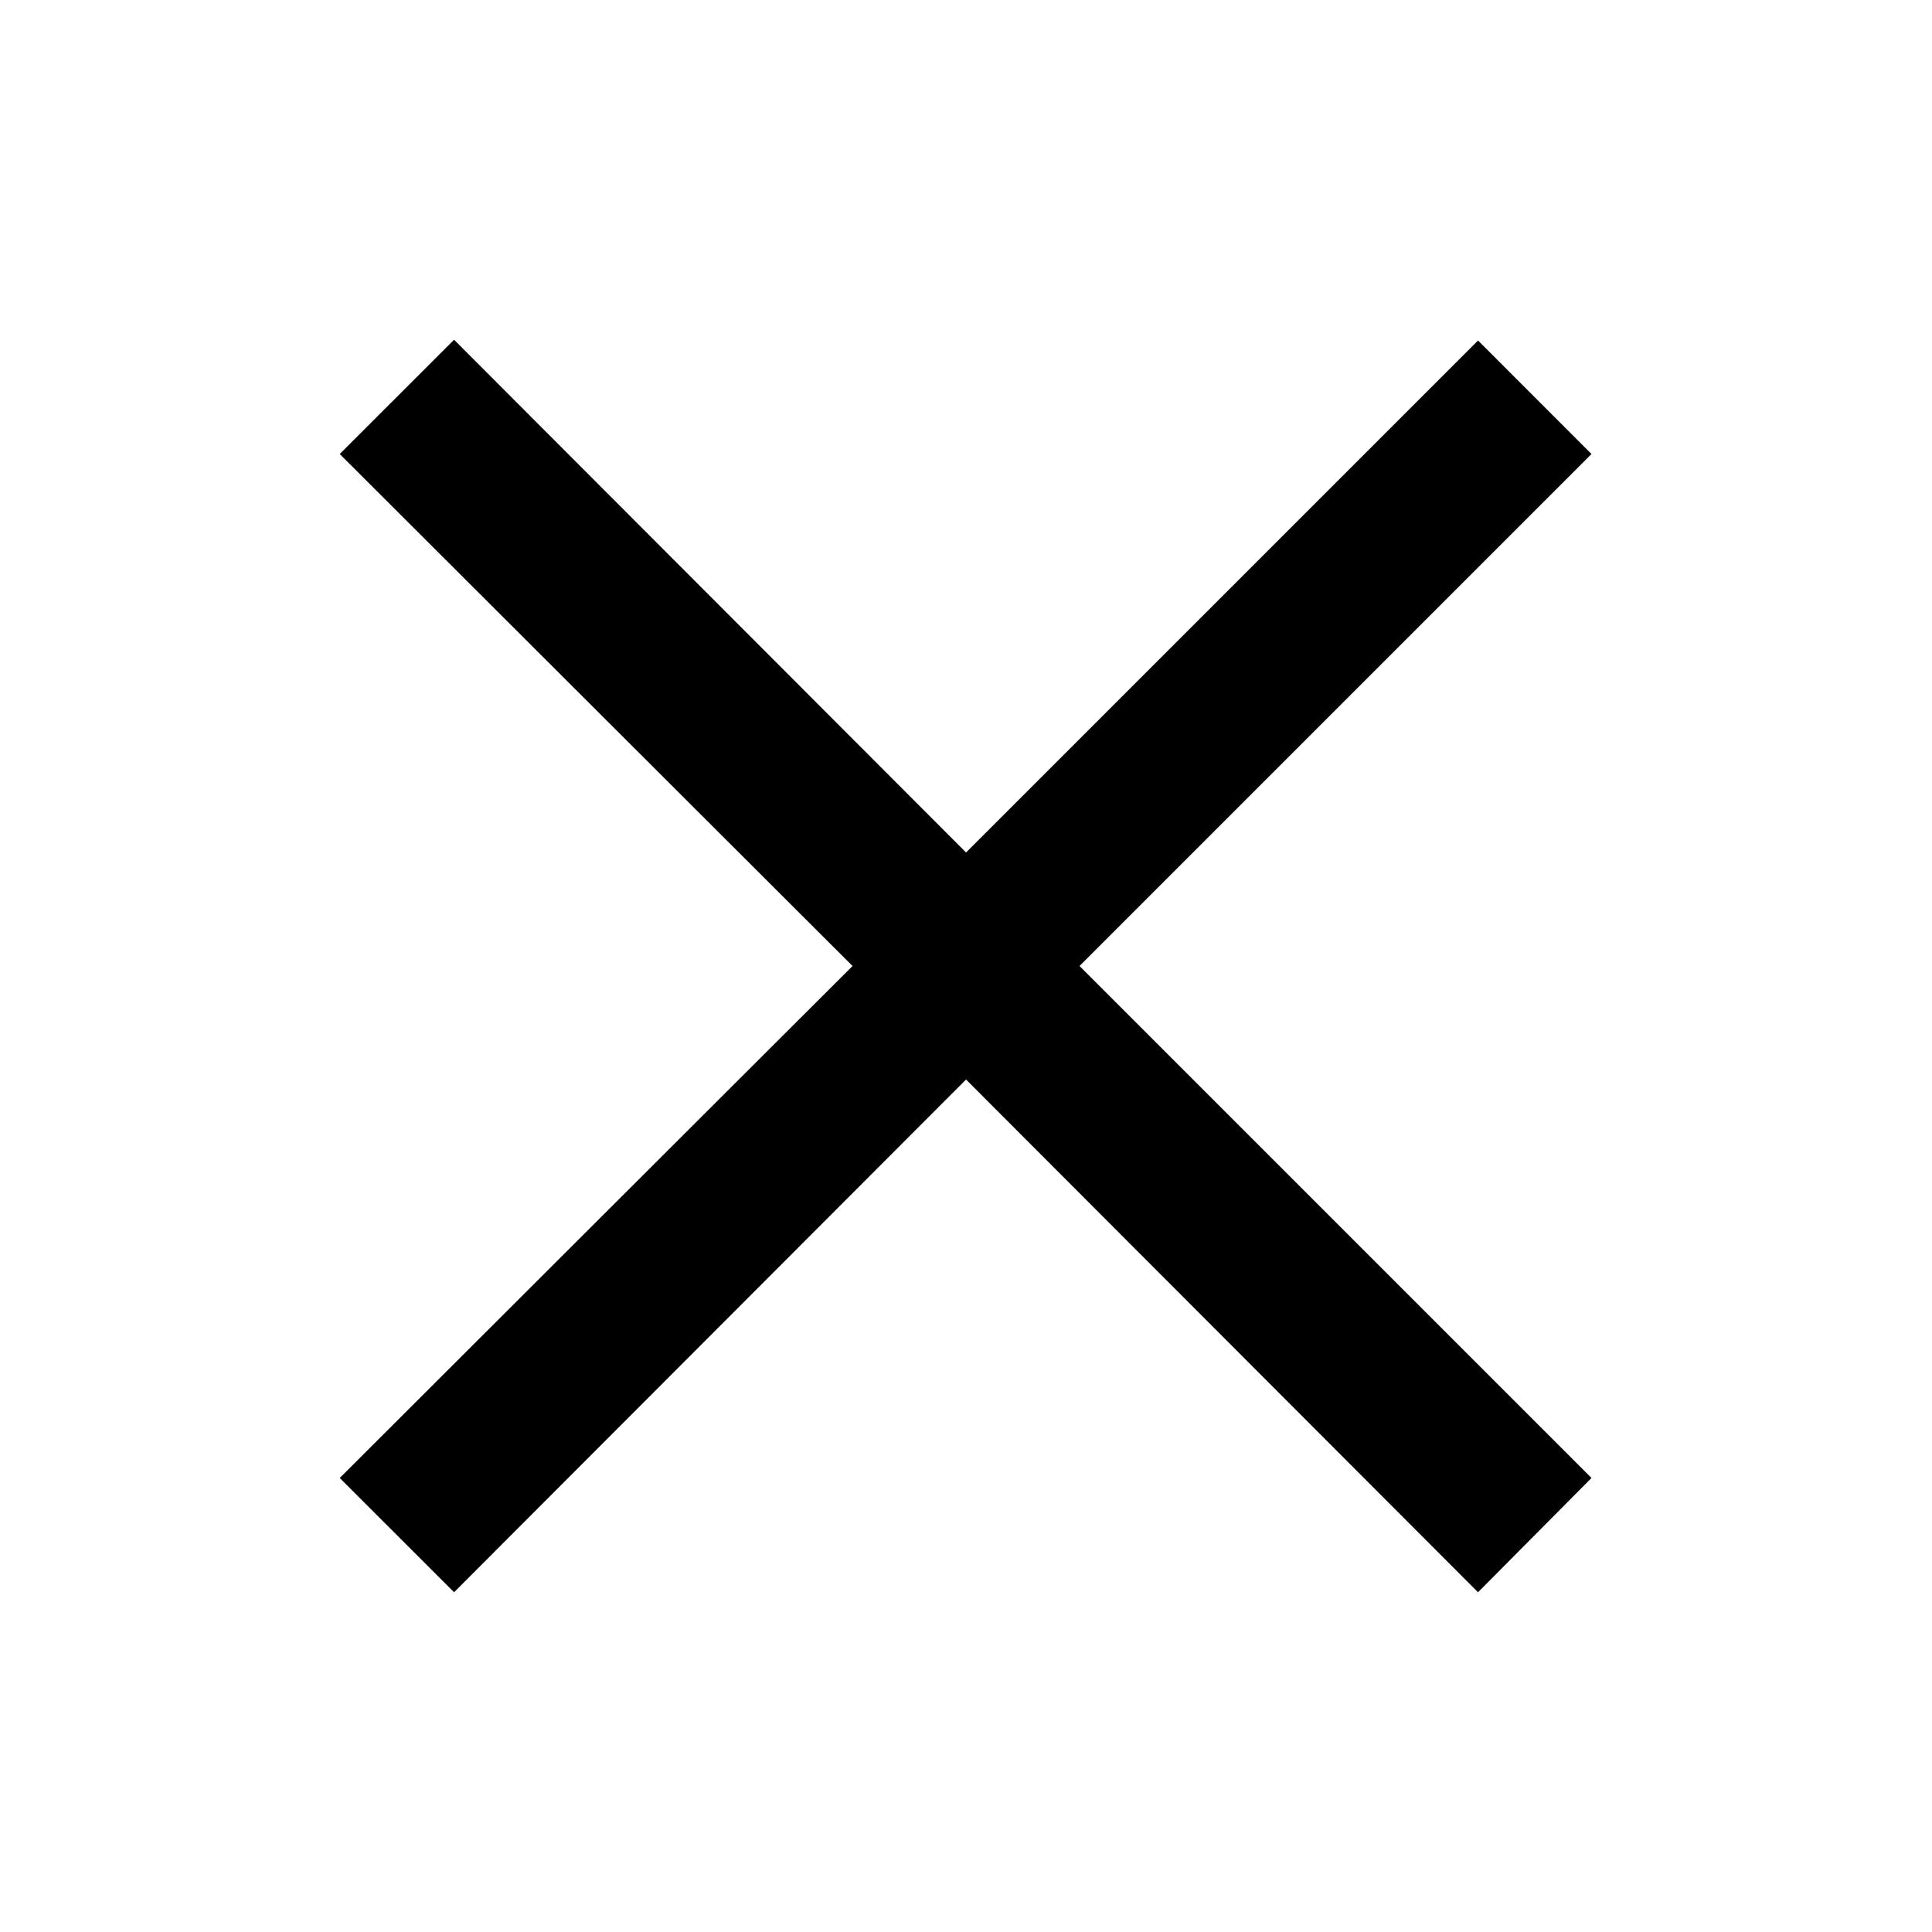
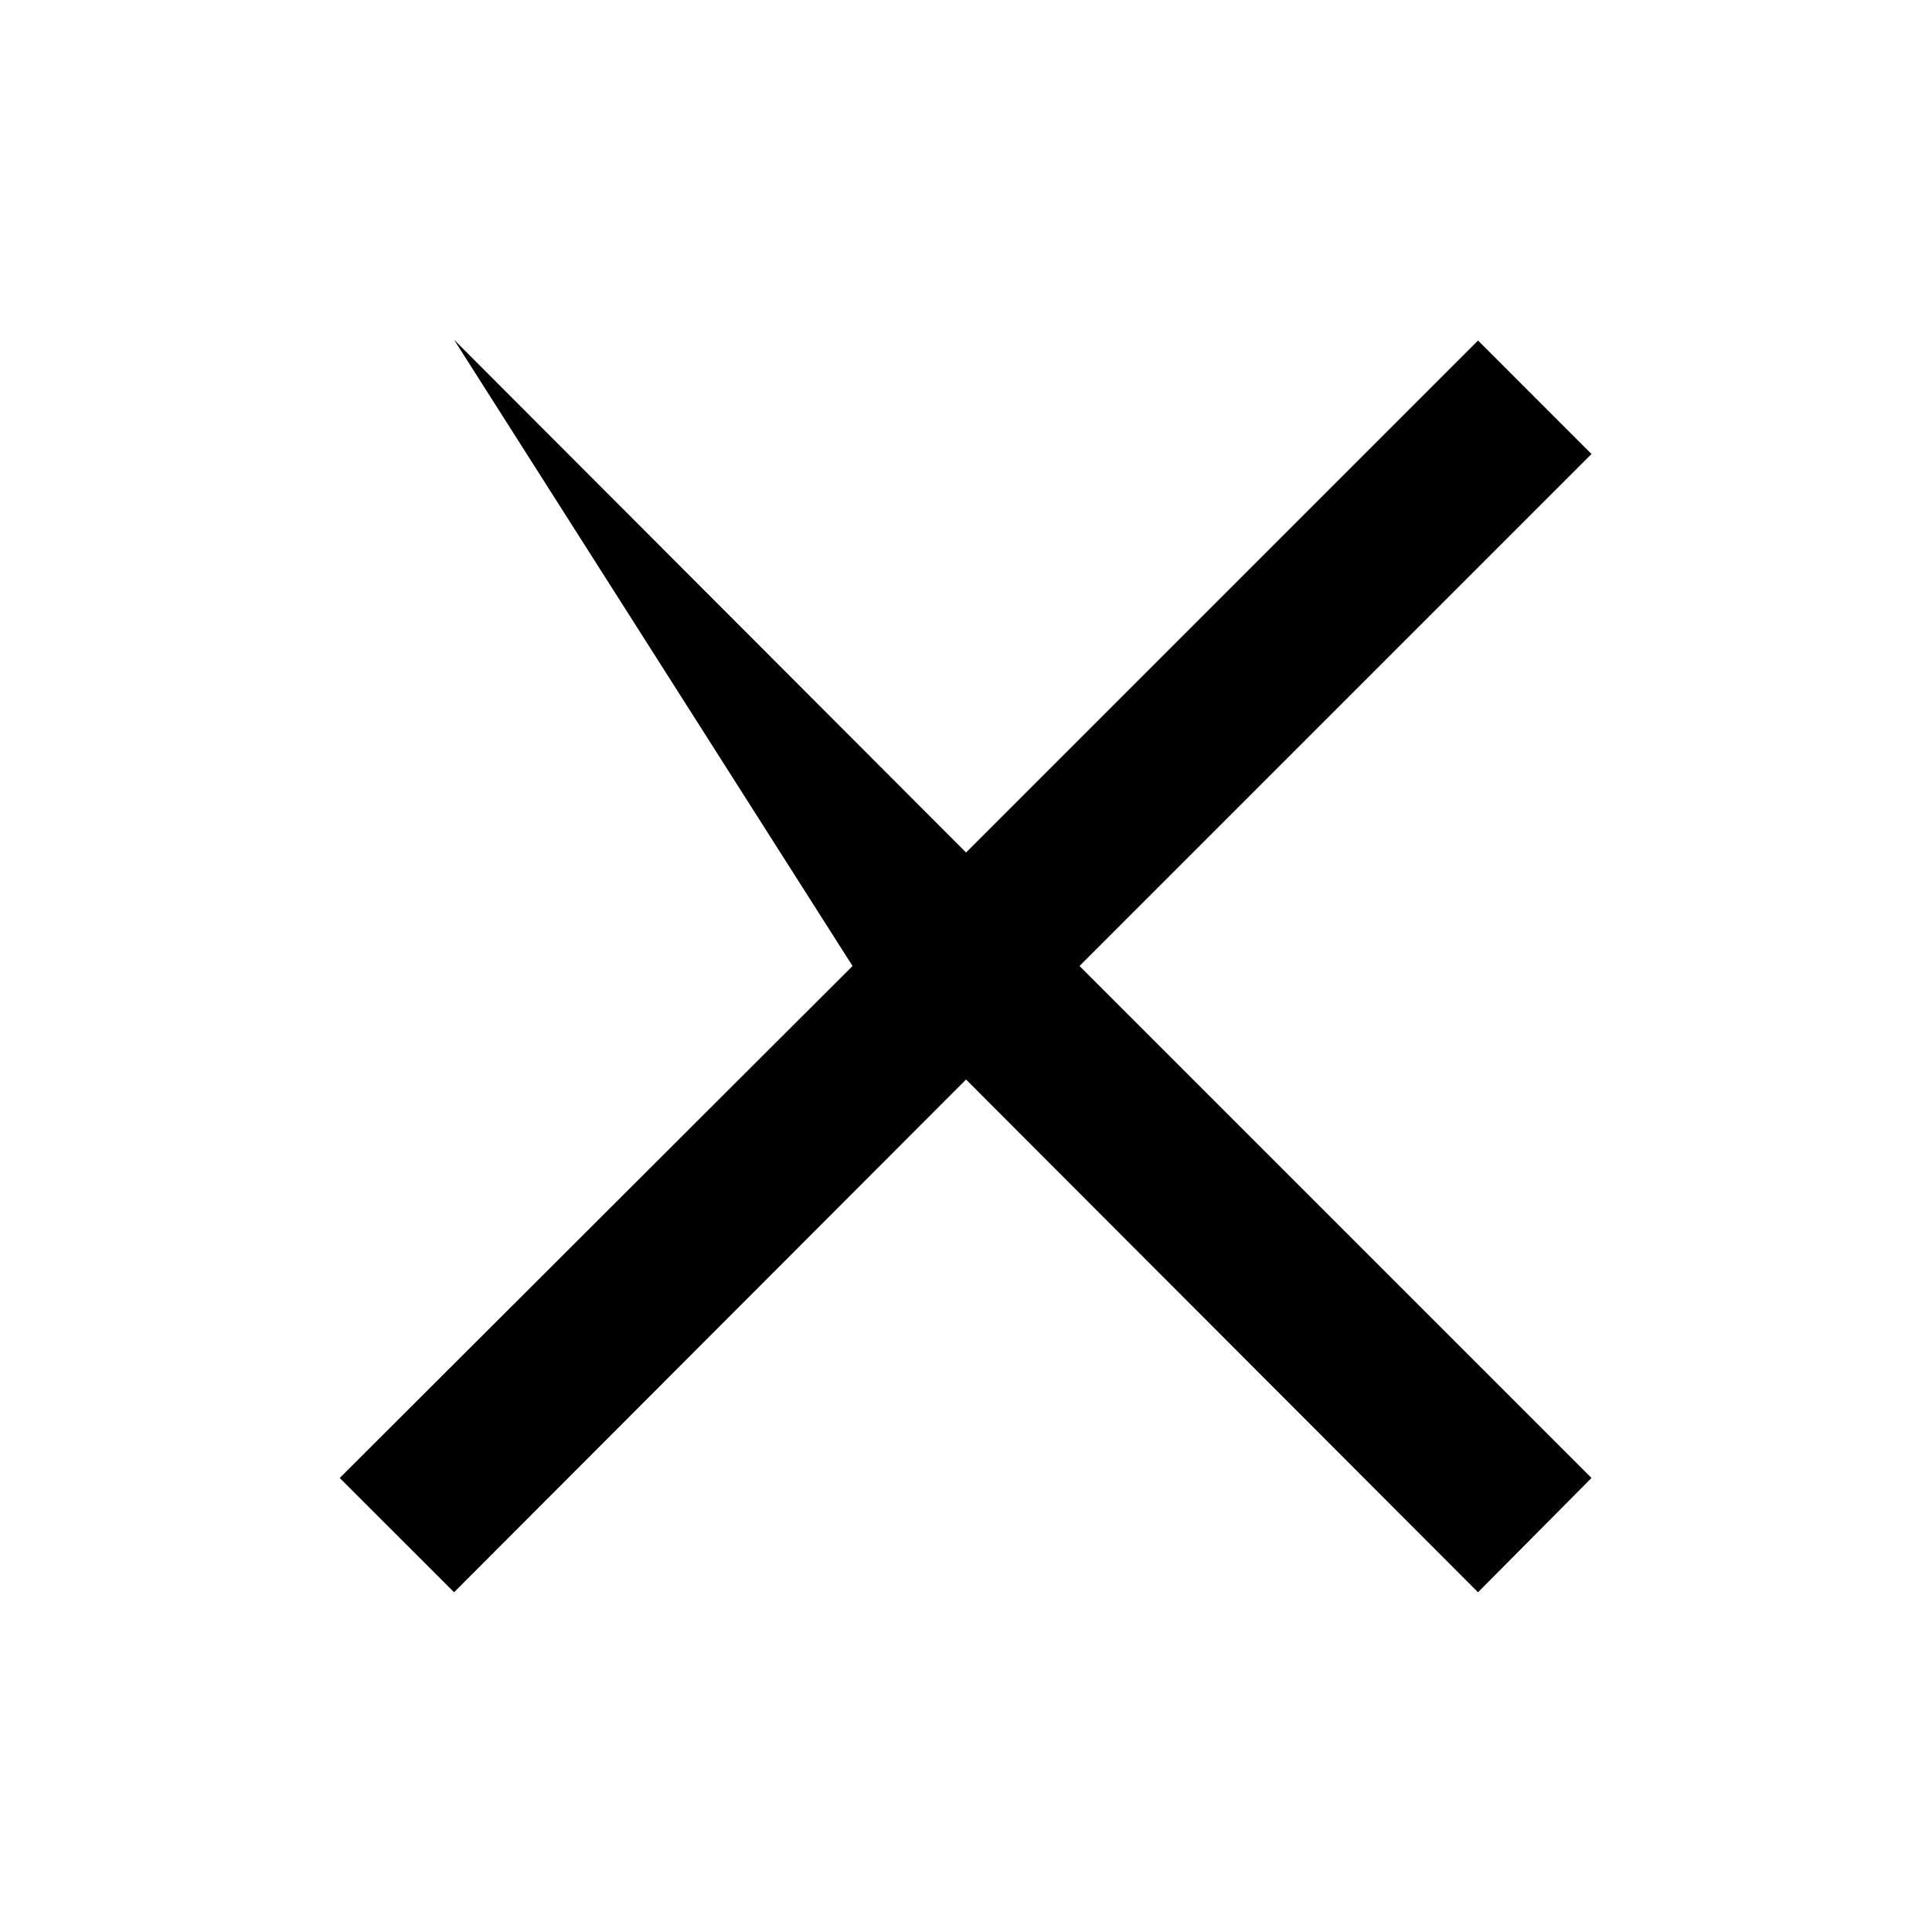
<svg xmlns="http://www.w3.org/2000/svg" width="45" height="45" viewBox="0 0 45 45" fill="none">
-   <path d="M34.426 37.087L22.501 25.144L10.576 37.087L7.913 34.425L19.857 22.5L7.913 10.575L10.576 7.913L22.501 19.856L34.426 7.931L37.069 10.575L25.144 22.5L37.069 34.425L34.426 37.087Z" fill="black" />
+   <path d="M34.426 37.087L22.501 25.144L10.576 37.087L7.913 34.425L19.857 22.5L10.576 7.913L22.501 19.856L34.426 7.931L37.069 10.575L25.144 22.5L37.069 34.425L34.426 37.087Z" fill="black" />
</svg>